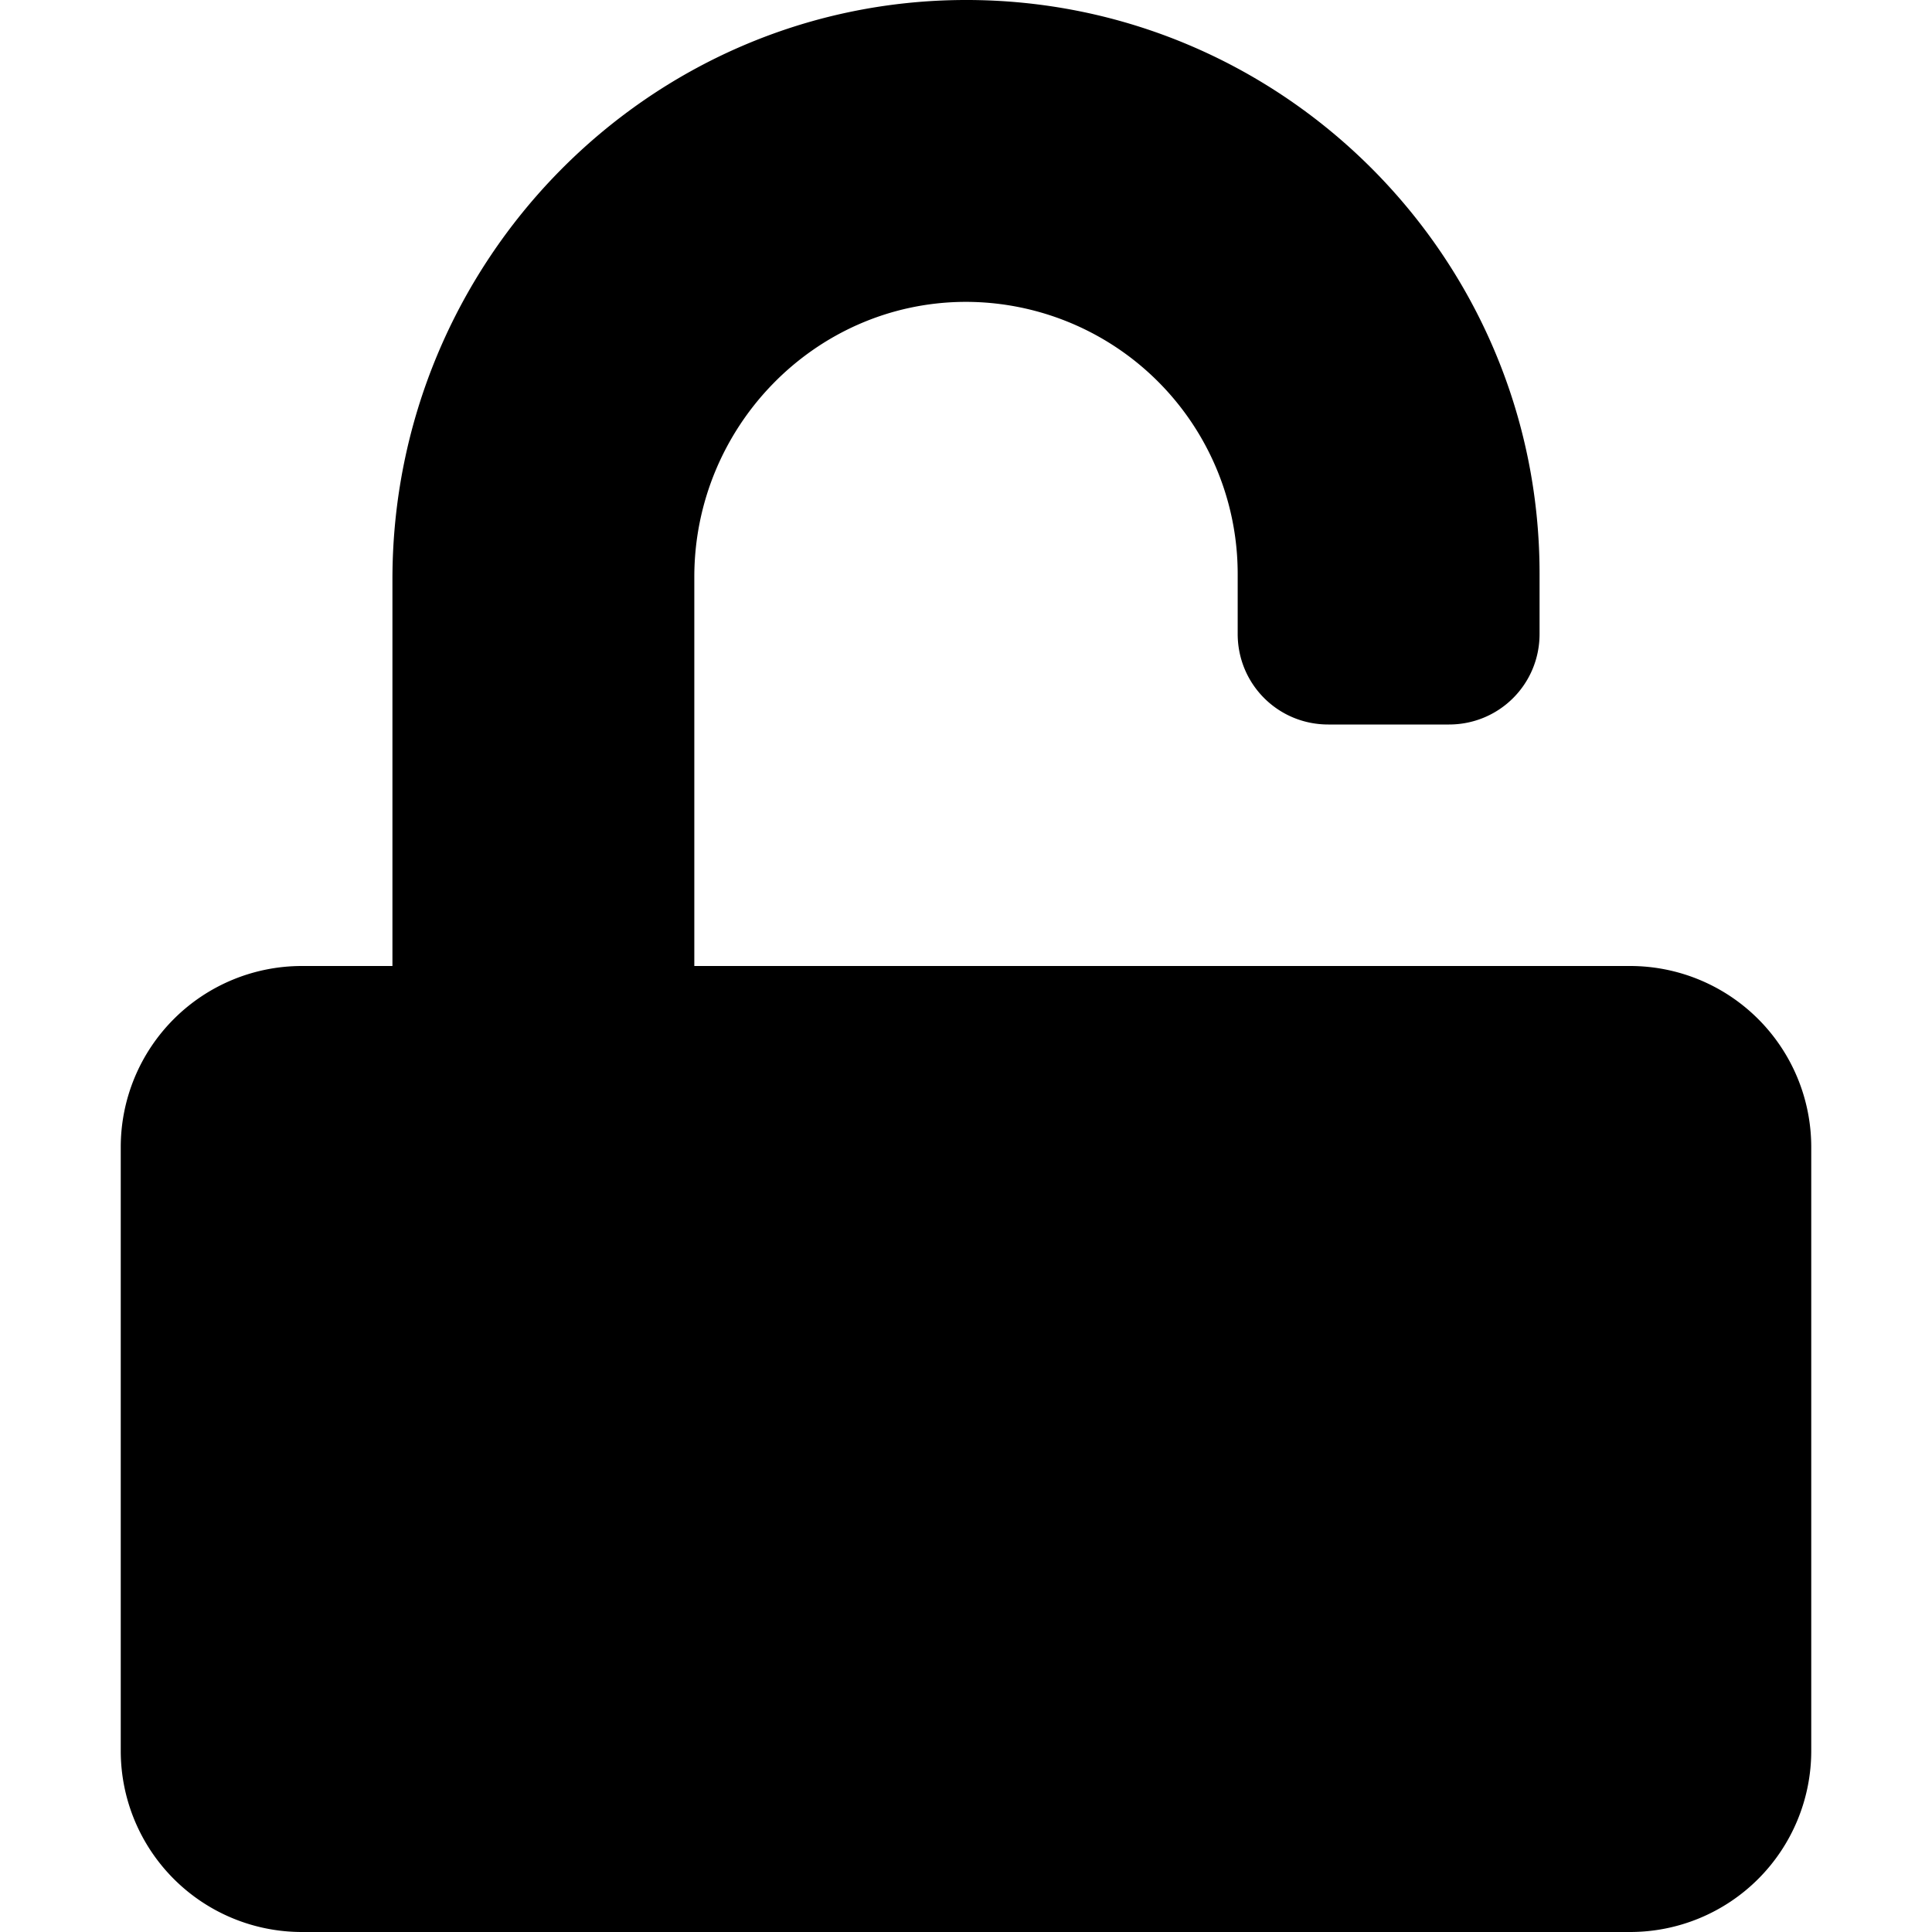
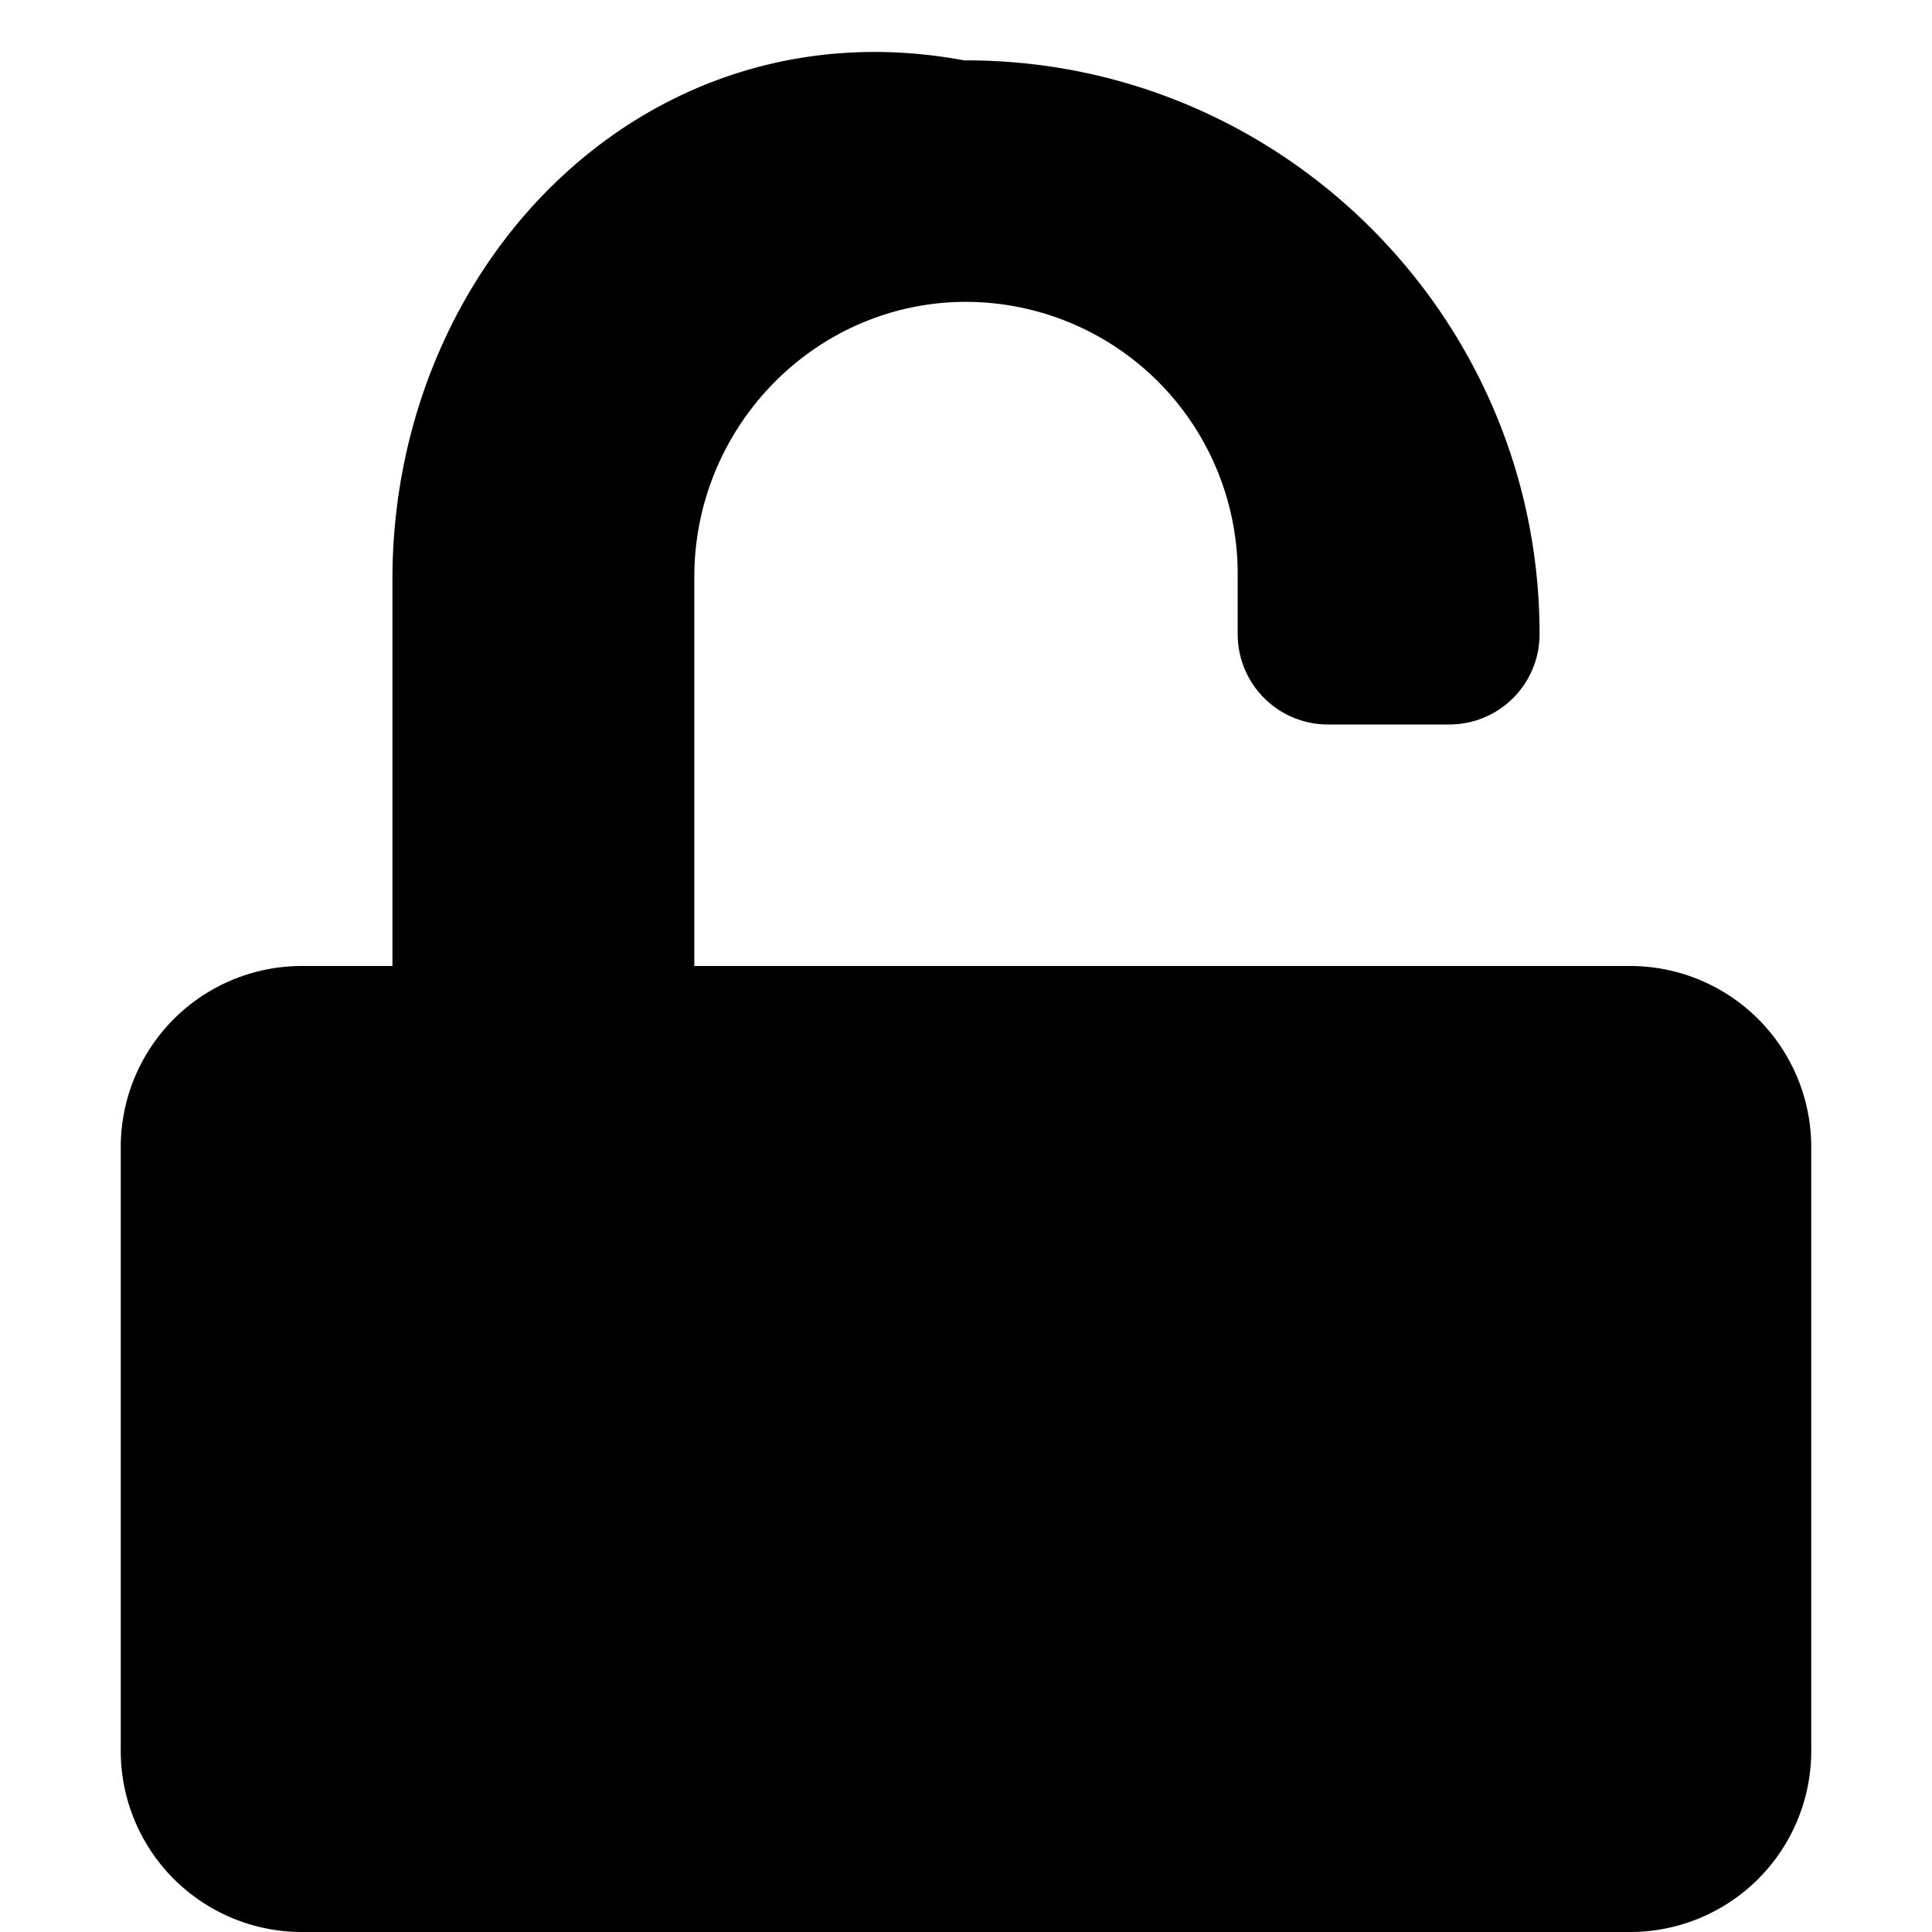
<svg xmlns="http://www.w3.org/2000/svg" viewBox="0 0 14 16" class="svg gitea-unlock" width="16" height="16" aria-hidden="true">
-   <path d="M12.5 8H4.75V4.778c0-1.237.99-2.265 2.228-2.278A2.253 2.253 0 0 1 9.25 4.75v.5c0 .416.334.75.75.75h1c.416 0 .75-.334.75-.75v-.5c0-2.625-2.14-4.76-4.766-4.75C4.36.01 2.25 2.172 2.25 4.797V8H1.5A1.5 1.5 0 0 0 0 9.5v5A1.5 1.5 0 0 0 1.5 16h11a1.5 1.5 0 0 0 1.5-1.5v-5A1.5 1.5 0 0 0 12.5 8z" />
+   <path d="M12.5 8H4.75V4.778c0-1.237.99-2.265 2.228-2.278A2.253 2.253 0 0 1 9.25 4.75v.5c0 .416.334.75.75.75h1c.416 0 .75-.334.75-.75c0-2.625-2.14-4.76-4.766-4.75C4.36.01 2.25 2.172 2.25 4.797V8H1.5A1.5 1.5 0 0 0 0 9.5v5A1.5 1.5 0 0 0 1.5 16h11a1.5 1.5 0 0 0 1.5-1.5v-5A1.5 1.5 0 0 0 12.5 8z" />
</svg>